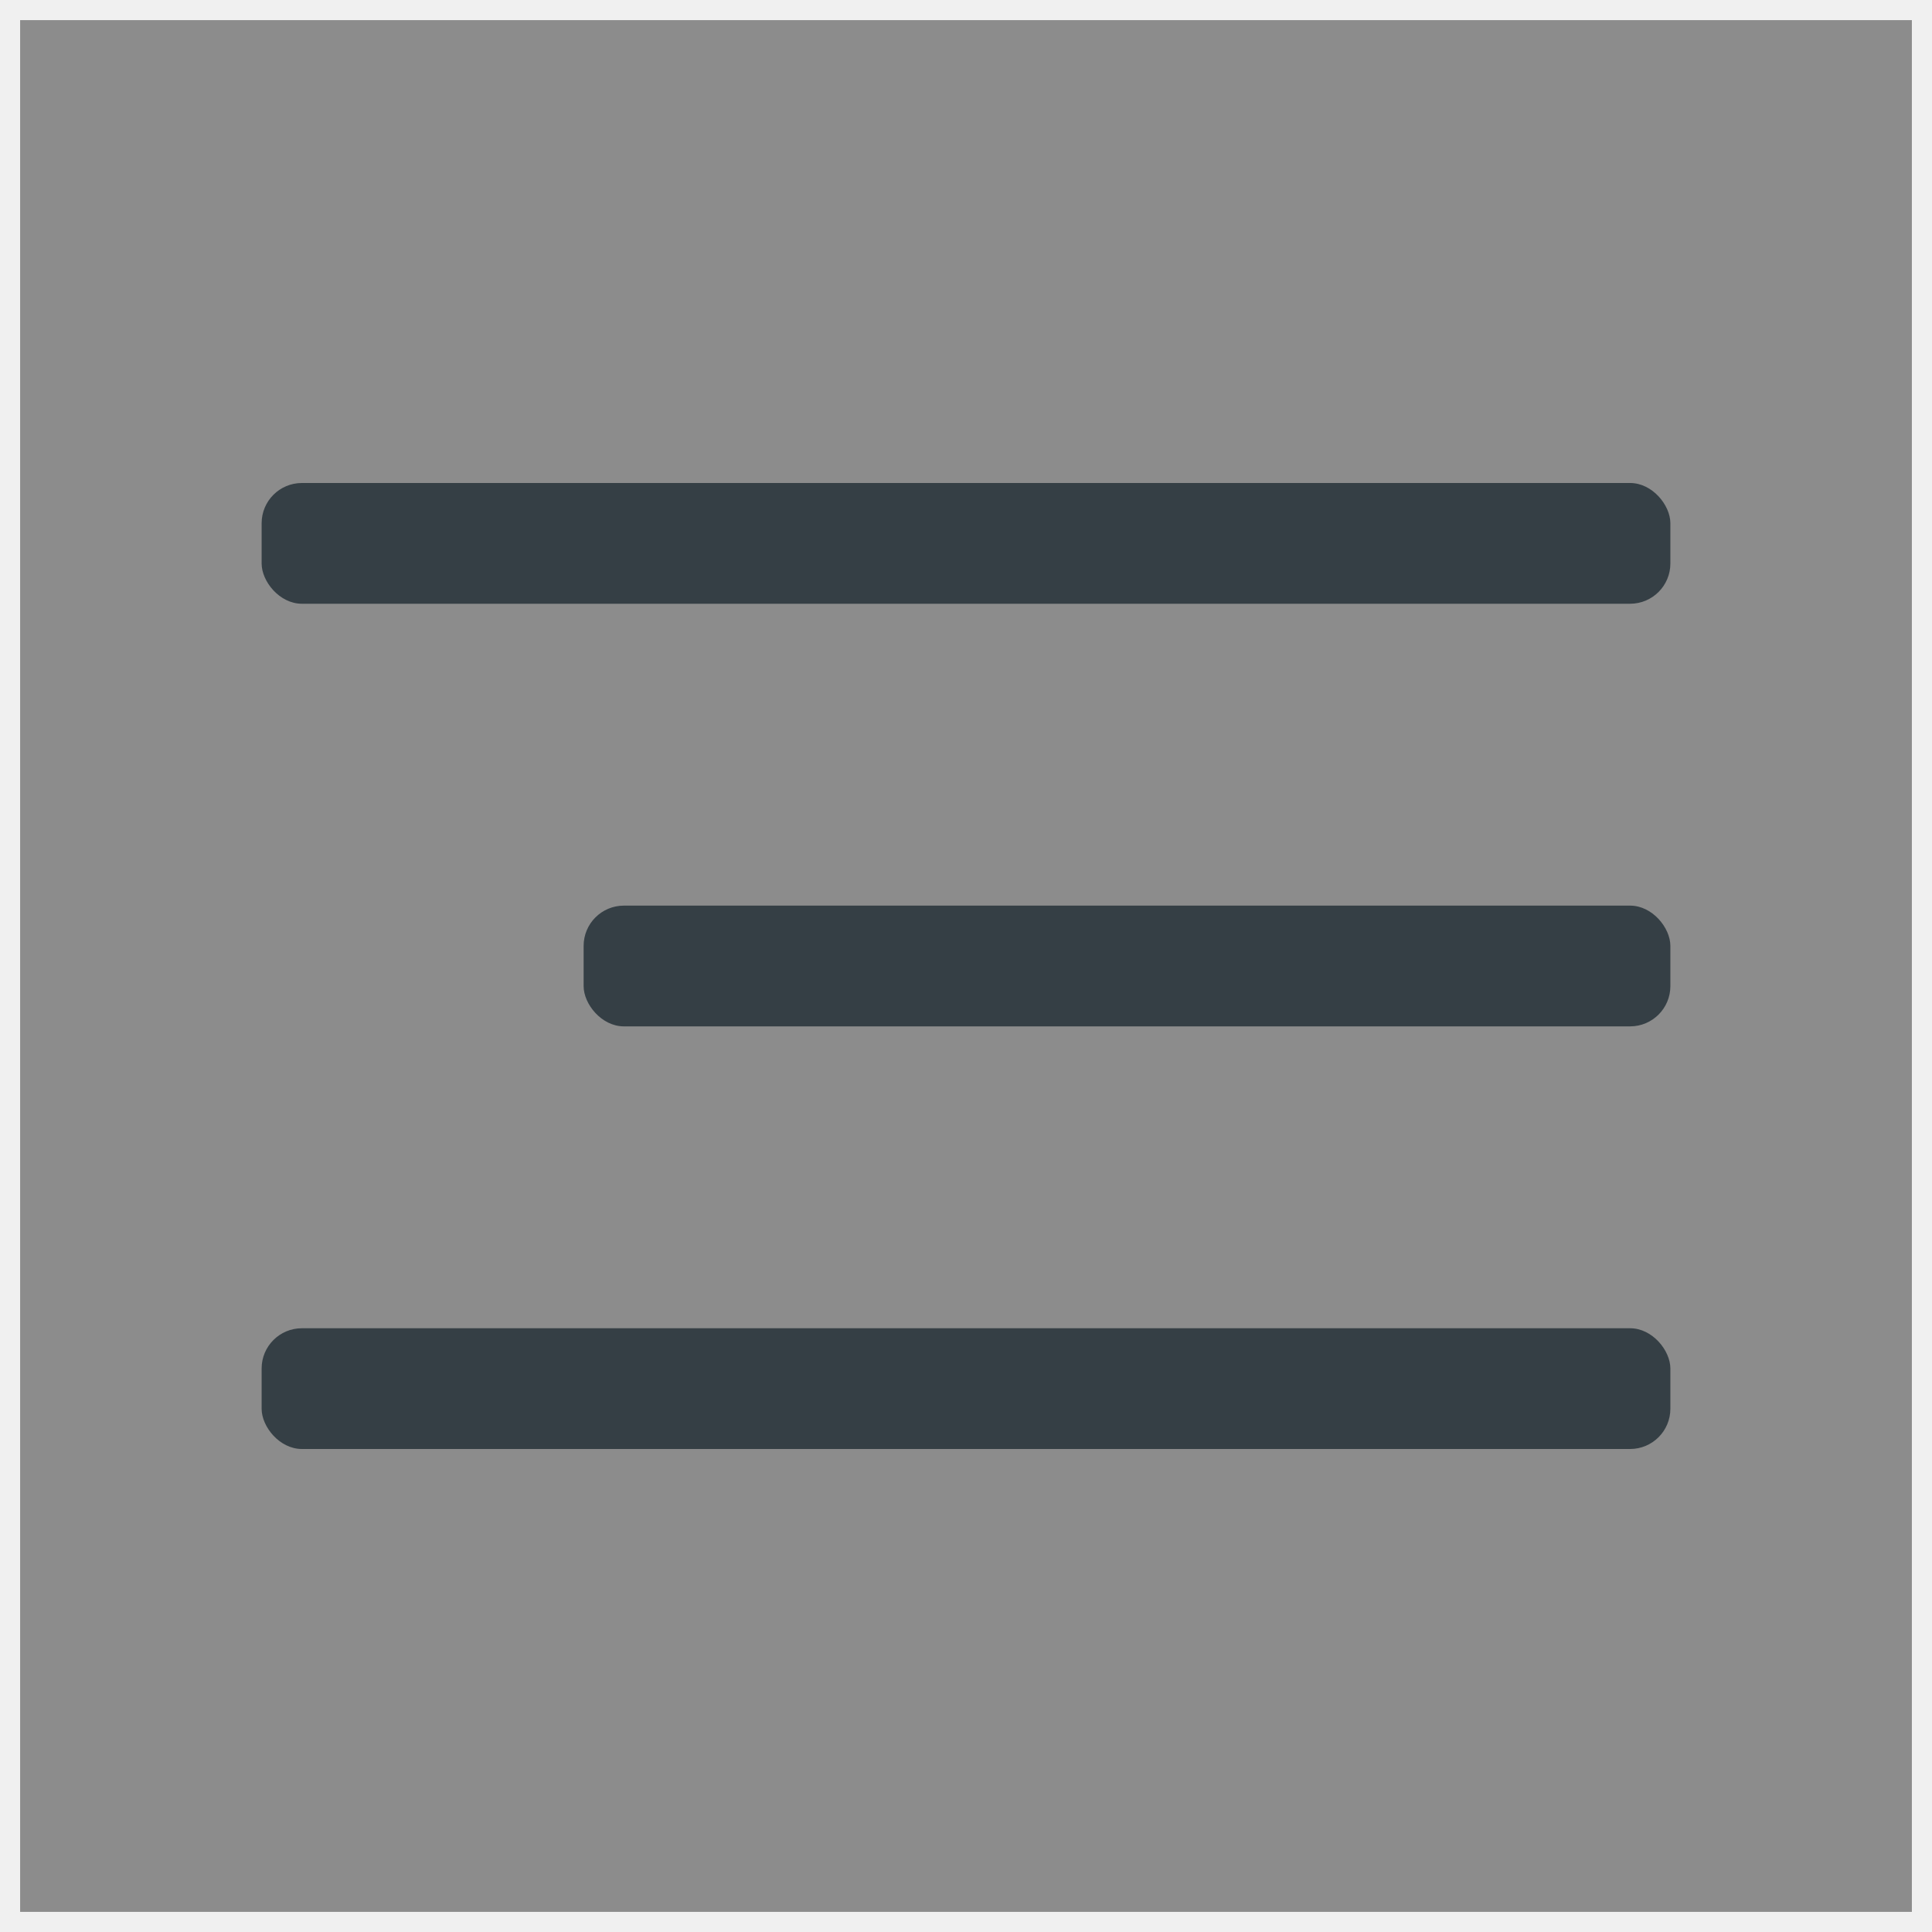
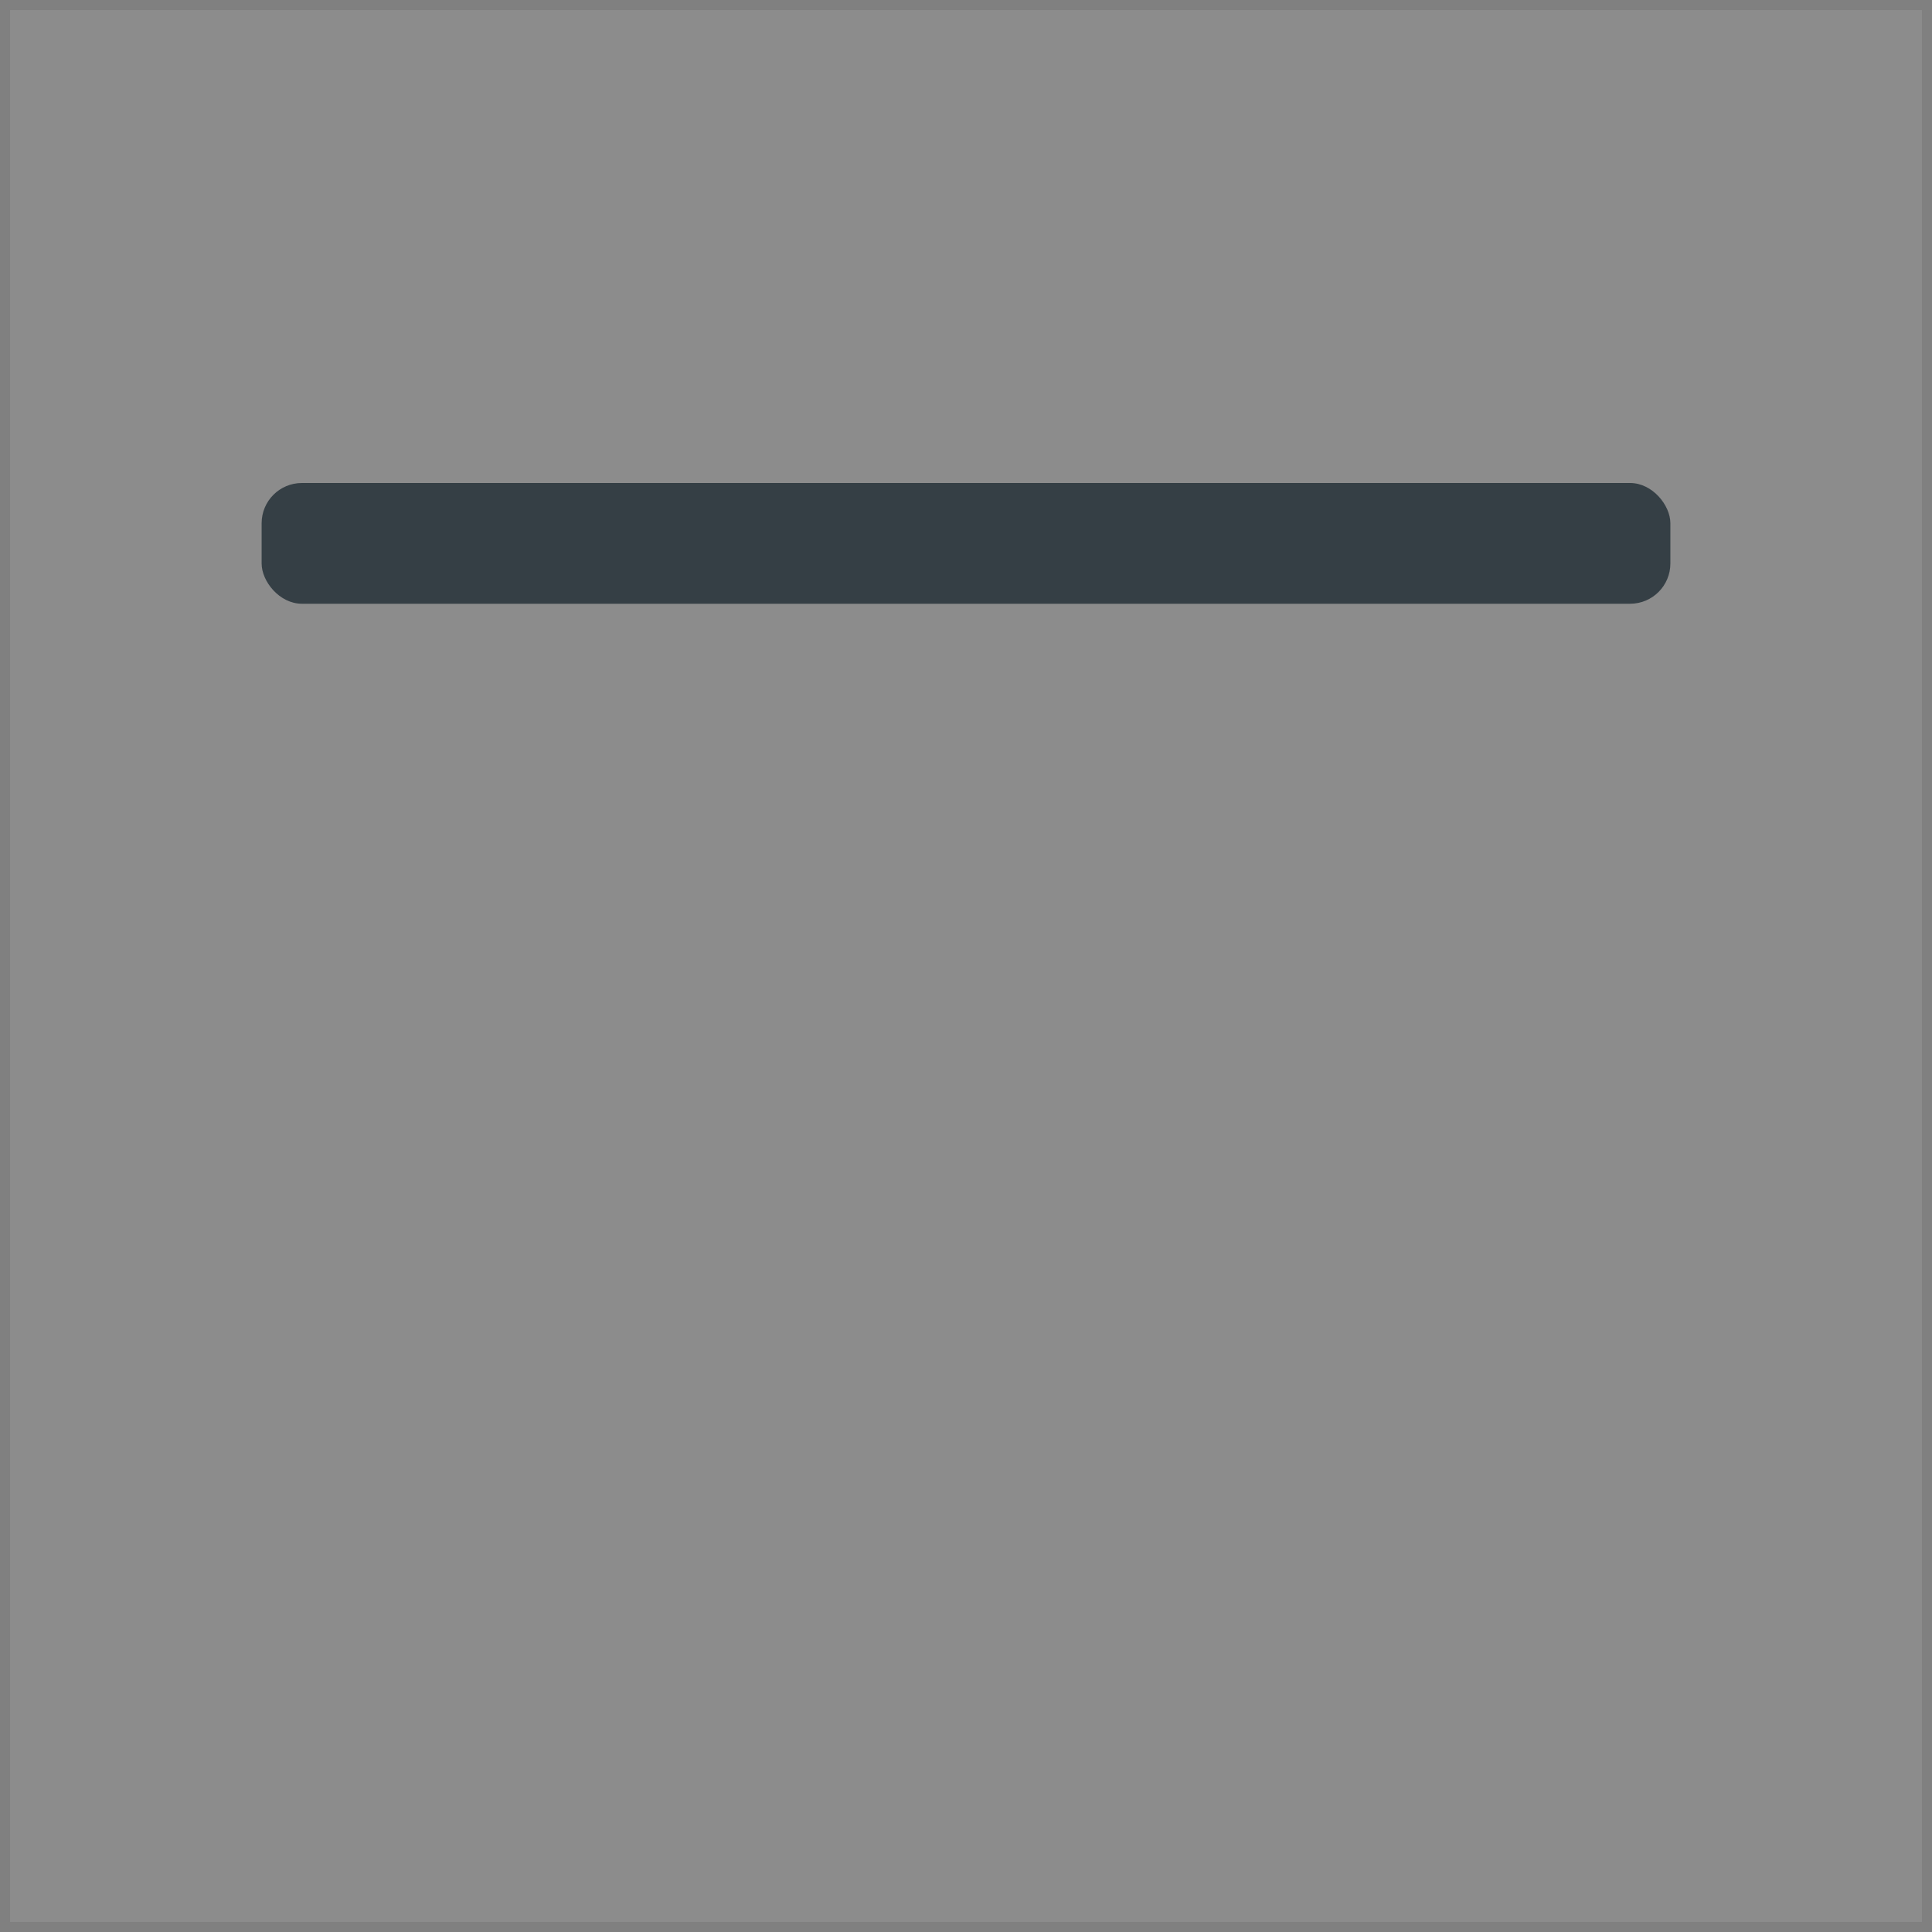
<svg xmlns="http://www.w3.org/2000/svg" width="96" height="96" viewBox="0 0 96 96" fill="none">
  <rect x="0" y="0" width="96" height="96" fill="#808080" stroke="none" />
  <rect x="0.5" y="0.5" width="95" height="95" fill="white" fill-opacity="0.1" />
-   <rect x="0.5" y="0.5" width="95" height="95" stroke="#F0F0F0" />
  <rect x="13" y="24" width="70" height="6" rx="2" fill="#353F45" />
-   <rect x="29" y="45" width="54" height="6" rx="2" fill="#353F45" />
-   <rect x="13" y="66" width="70" height="6" rx="2" fill="#353F45" />
</svg>